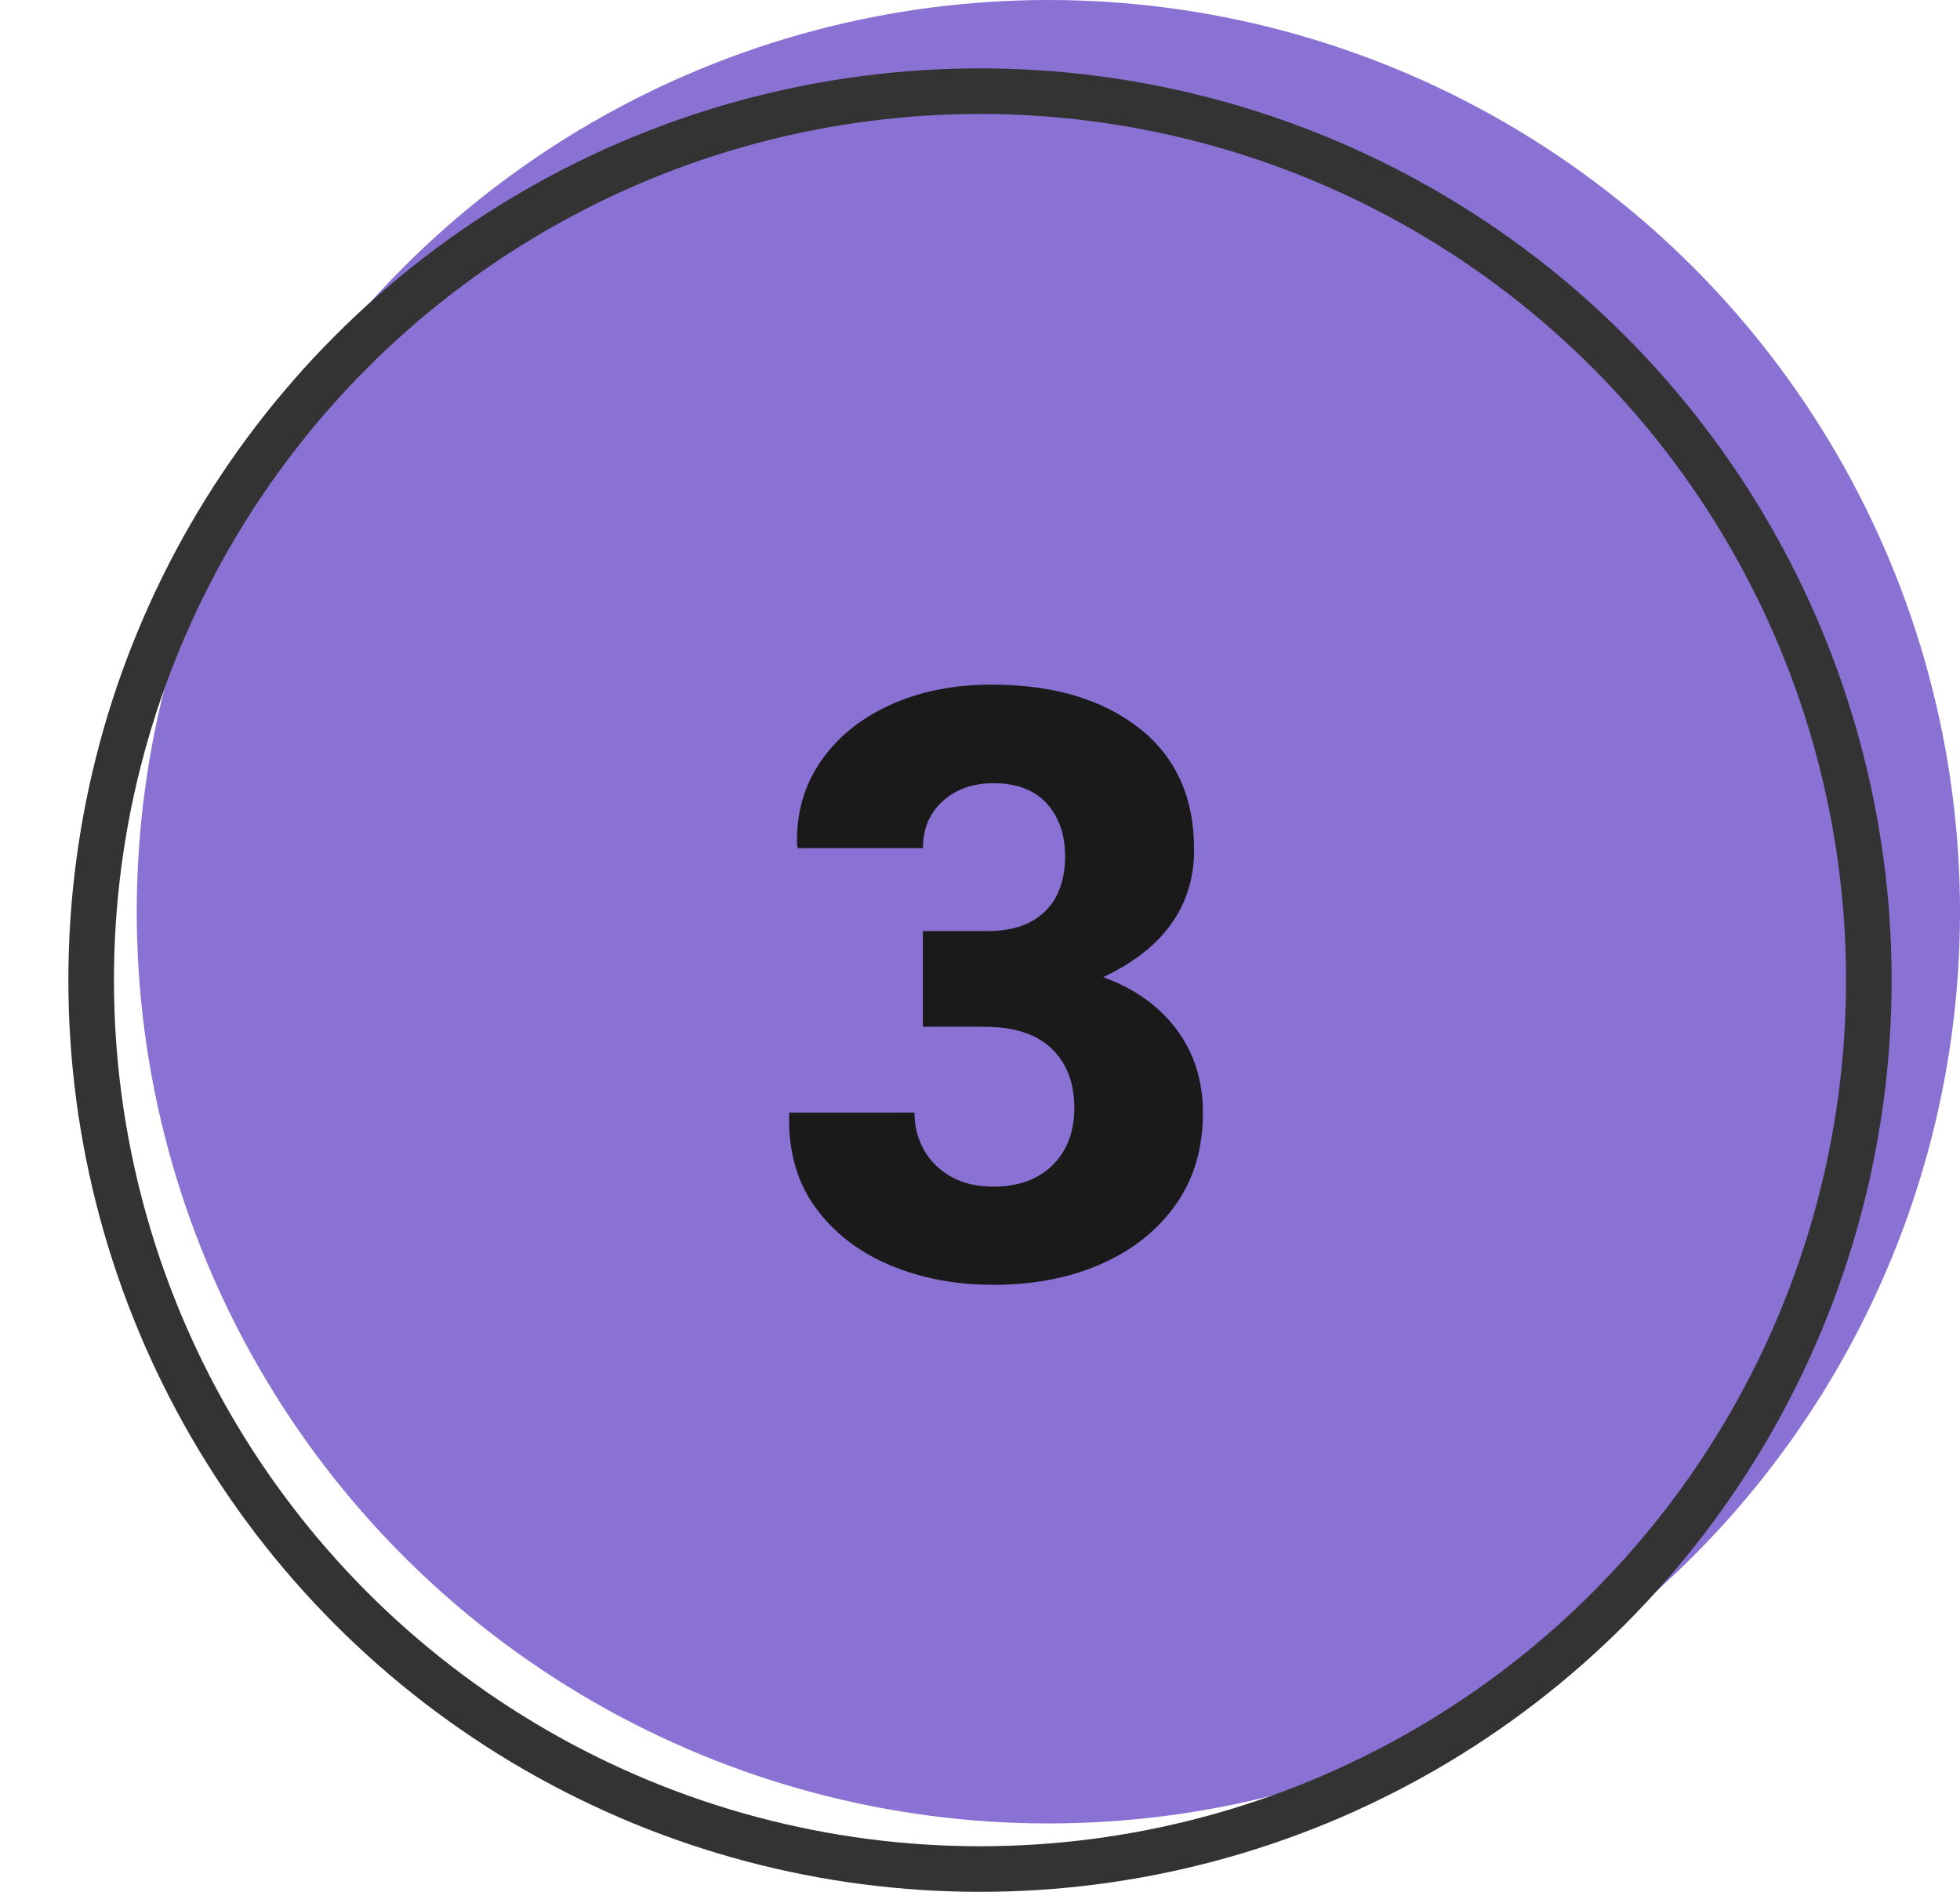
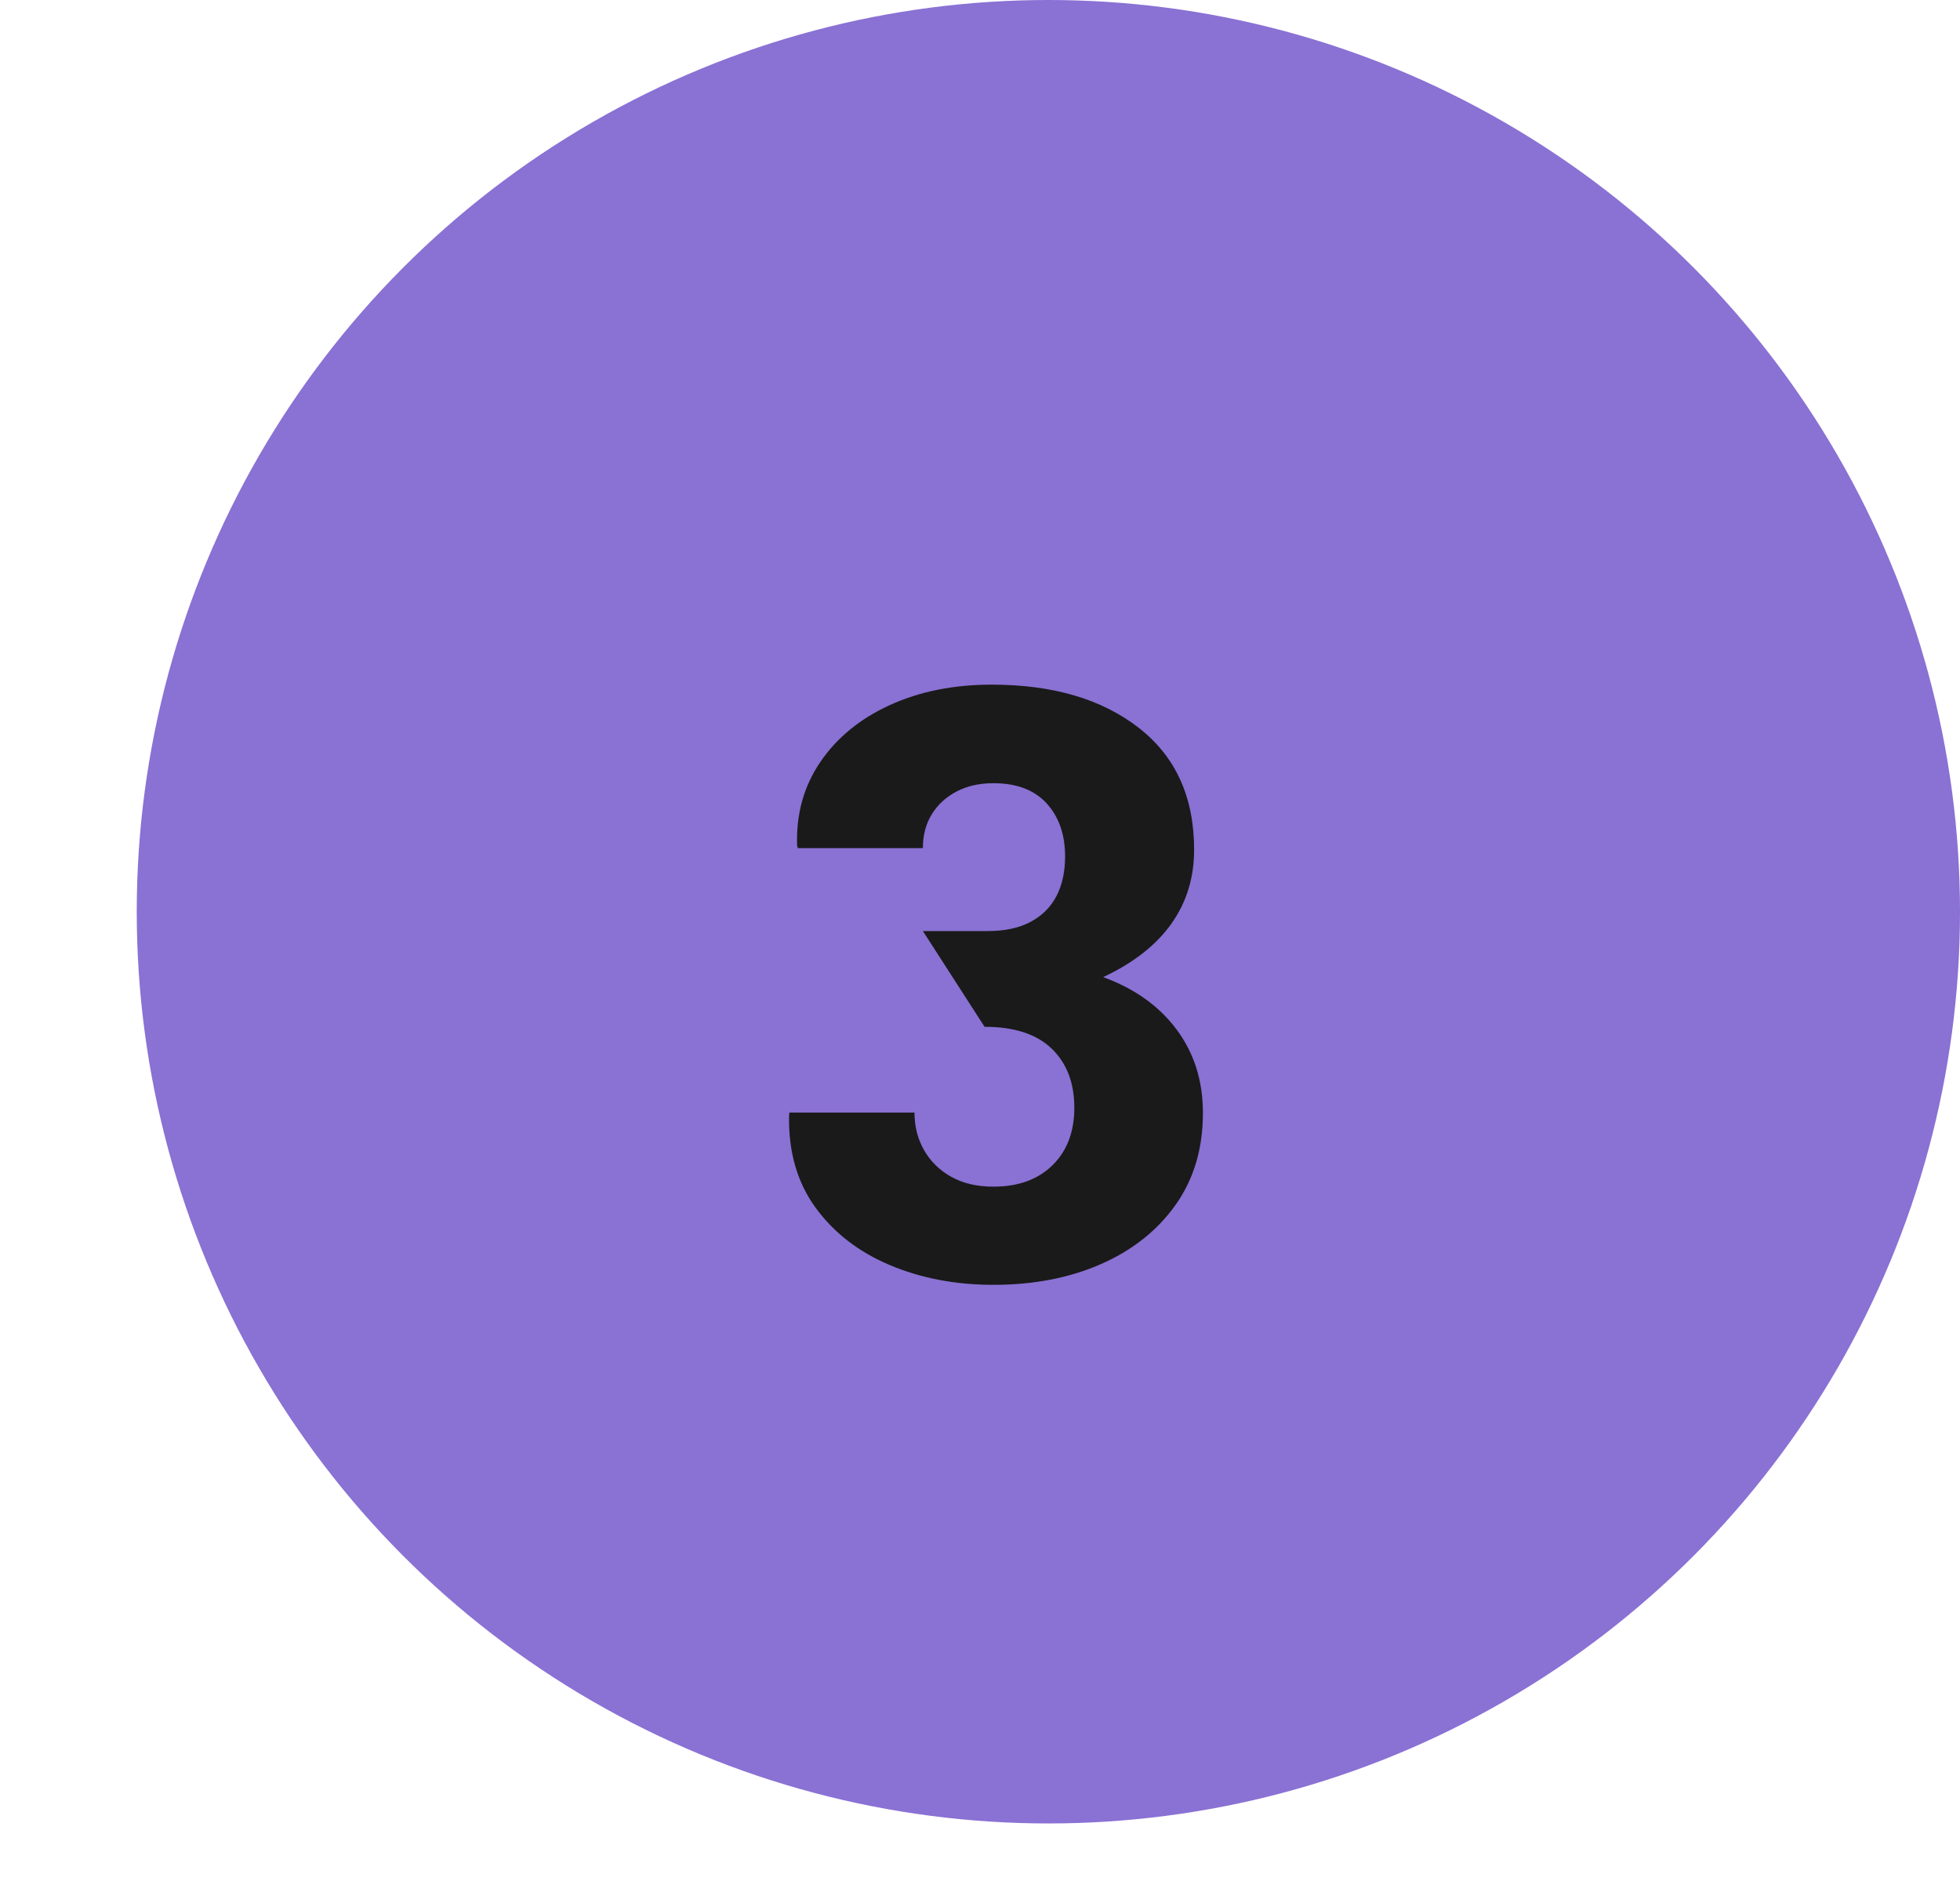
<svg xmlns="http://www.w3.org/2000/svg" width="86" height="83" viewBox="0 0 86 83">
  <g fill="none" fill-rule="evenodd" transform="translate(3)">
    <circle cx="43" cy="40" r="40" fill="#8A71D4" />
-     <circle cx="40" cy="43" r="39" stroke="#333" stroke-width="2" />
-     <path fill="#1A1A1A" fill-rule="nonzero" d="M40.588,56.369 C42.357,56.369 43.934,56.064 45.316,55.455 C46.699,54.846 47.789,53.979 48.586,52.854 C49.383,51.729 49.781,50.387 49.781,48.828 C49.781,47.422 49.397,46.203 48.63,45.172 C47.862,44.141 46.787,43.373 45.404,42.869 C46.729,42.248 47.725,41.469 48.393,40.531 C49.061,39.594 49.395,38.51 49.395,37.279 C49.395,34.971 48.583,33.187 46.96,31.927 C45.337,30.667 43.189,30.037 40.518,30.037 C38.842,30.037 37.351,30.336 36.044,30.934 C34.737,31.531 33.721,32.363 32.994,33.43 C32.268,34.496 31.928,35.721 31.975,37.104 L31.975,37.104 L32.01,37.209 L37.494,37.209 C37.494,36.635 37.626,36.137 37.89,35.715 C38.153,35.293 38.517,34.962 38.979,34.722 C39.442,34.481 39.979,34.361 40.588,34.361 C41.607,34.361 42.387,34.657 42.926,35.249 C43.465,35.841 43.734,36.617 43.734,37.578 C43.734,38.246 43.608,38.823 43.356,39.31 C43.104,39.796 42.727,40.174 42.223,40.443 C41.719,40.713 41.092,40.848 40.342,40.848 L40.342,40.848 L37.494,40.848 L37.494,45.049 L40.201,45.049 C41.502,45.049 42.483,45.368 43.146,46.007 C43.808,46.646 44.139,47.51 44.139,48.6 C44.139,49.654 43.819,50.495 43.181,51.122 C42.542,51.749 41.678,52.062 40.588,52.062 C39.873,52.062 39.258,51.919 38.742,51.632 C38.227,51.345 37.828,50.955 37.547,50.463 C37.266,49.971 37.125,49.42 37.125,48.811 L37.125,48.811 L31.641,48.811 L31.623,48.916 C31.588,50.51 31.972,51.86 32.774,52.968 C33.577,54.075 34.664,54.919 36.035,55.499 C37.406,56.079 38.924,56.369 40.588,56.369 Z" />
+     <path fill="#1A1A1A" fill-rule="nonzero" d="M40.588,56.369 C42.357,56.369 43.934,56.064 45.316,55.455 C46.699,54.846 47.789,53.979 48.586,52.854 C49.383,51.729 49.781,50.387 49.781,48.828 C49.781,47.422 49.397,46.203 48.63,45.172 C47.862,44.141 46.787,43.373 45.404,42.869 C46.729,42.248 47.725,41.469 48.393,40.531 C49.061,39.594 49.395,38.51 49.395,37.279 C49.395,34.971 48.583,33.187 46.96,31.927 C45.337,30.667 43.189,30.037 40.518,30.037 C38.842,30.037 37.351,30.336 36.044,30.934 C34.737,31.531 33.721,32.363 32.994,33.43 C32.268,34.496 31.928,35.721 31.975,37.104 L31.975,37.104 L32.01,37.209 L37.494,37.209 C37.494,36.635 37.626,36.137 37.89,35.715 C38.153,35.293 38.517,34.962 38.979,34.722 C39.442,34.481 39.979,34.361 40.588,34.361 C41.607,34.361 42.387,34.657 42.926,35.249 C43.465,35.841 43.734,36.617 43.734,37.578 C43.734,38.246 43.608,38.823 43.356,39.31 C43.104,39.796 42.727,40.174 42.223,40.443 C41.719,40.713 41.092,40.848 40.342,40.848 L40.342,40.848 L37.494,40.848 L40.201,45.049 C41.502,45.049 42.483,45.368 43.146,46.007 C43.808,46.646 44.139,47.51 44.139,48.6 C44.139,49.654 43.819,50.495 43.181,51.122 C42.542,51.749 41.678,52.062 40.588,52.062 C39.873,52.062 39.258,51.919 38.742,51.632 C38.227,51.345 37.828,50.955 37.547,50.463 C37.266,49.971 37.125,49.42 37.125,48.811 L37.125,48.811 L31.641,48.811 L31.623,48.916 C31.588,50.51 31.972,51.86 32.774,52.968 C33.577,54.075 34.664,54.919 36.035,55.499 C37.406,56.079 38.924,56.369 40.588,56.369 Z" />
  </g>
</svg>